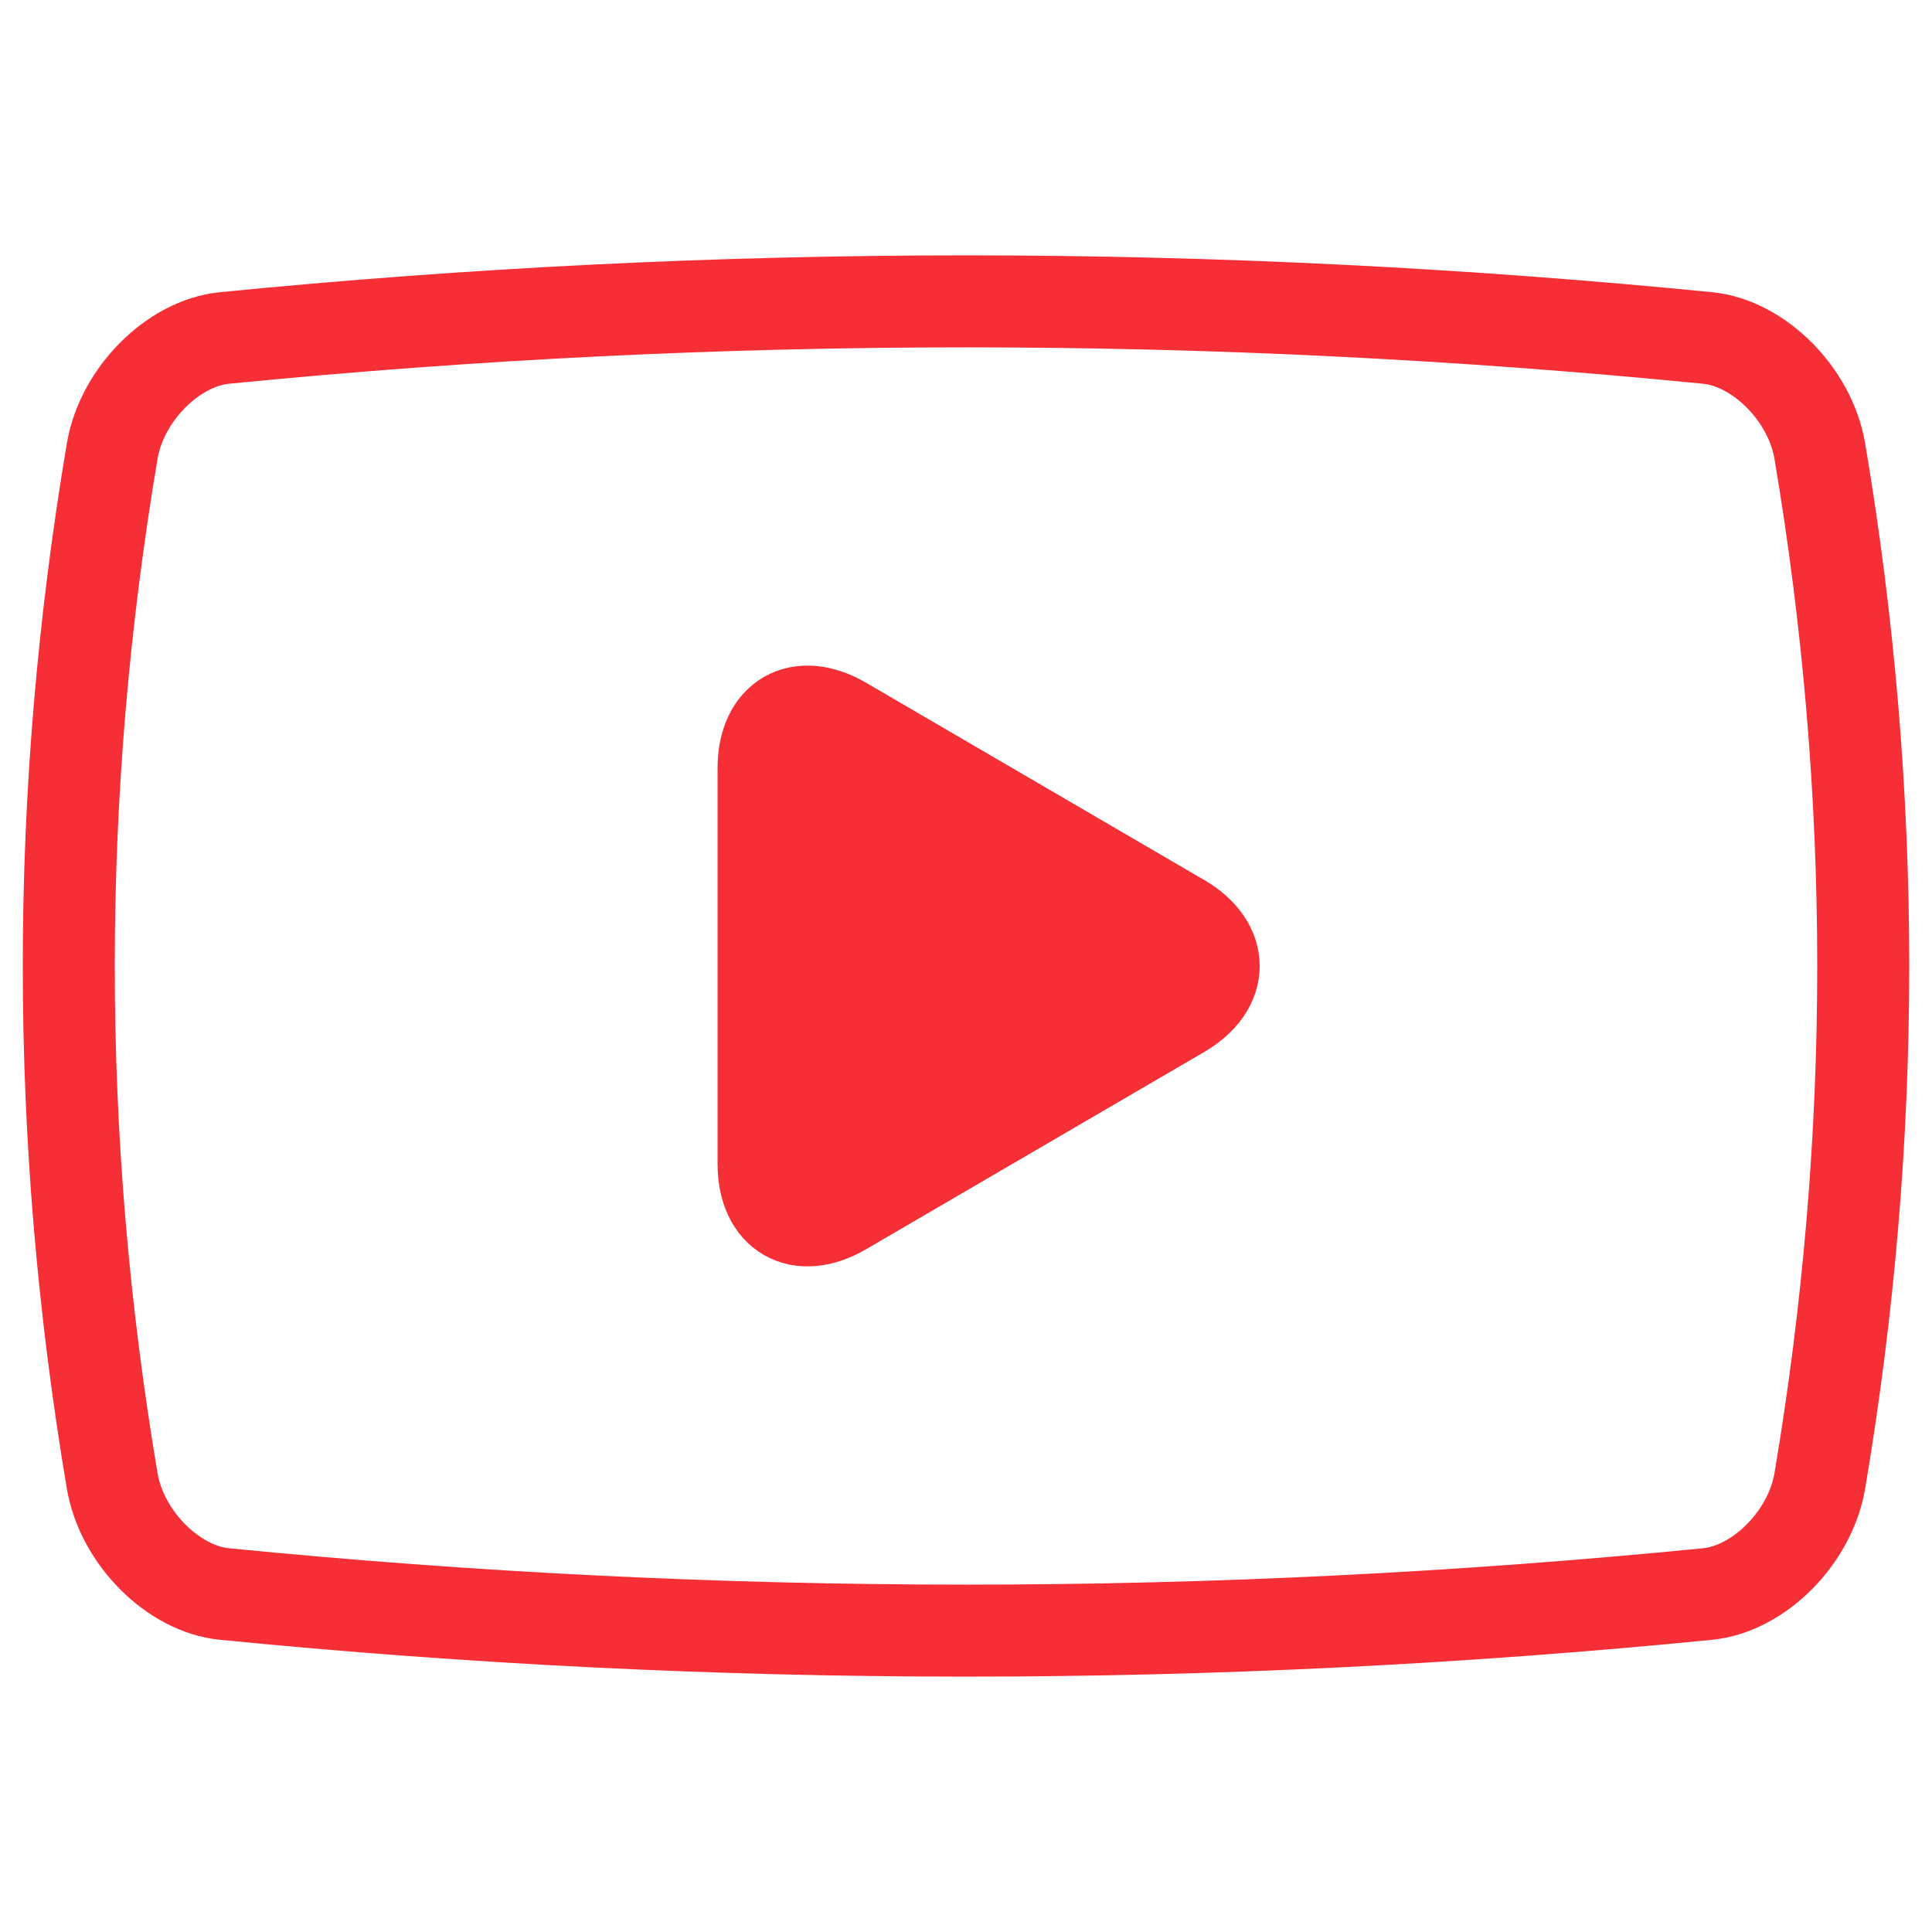
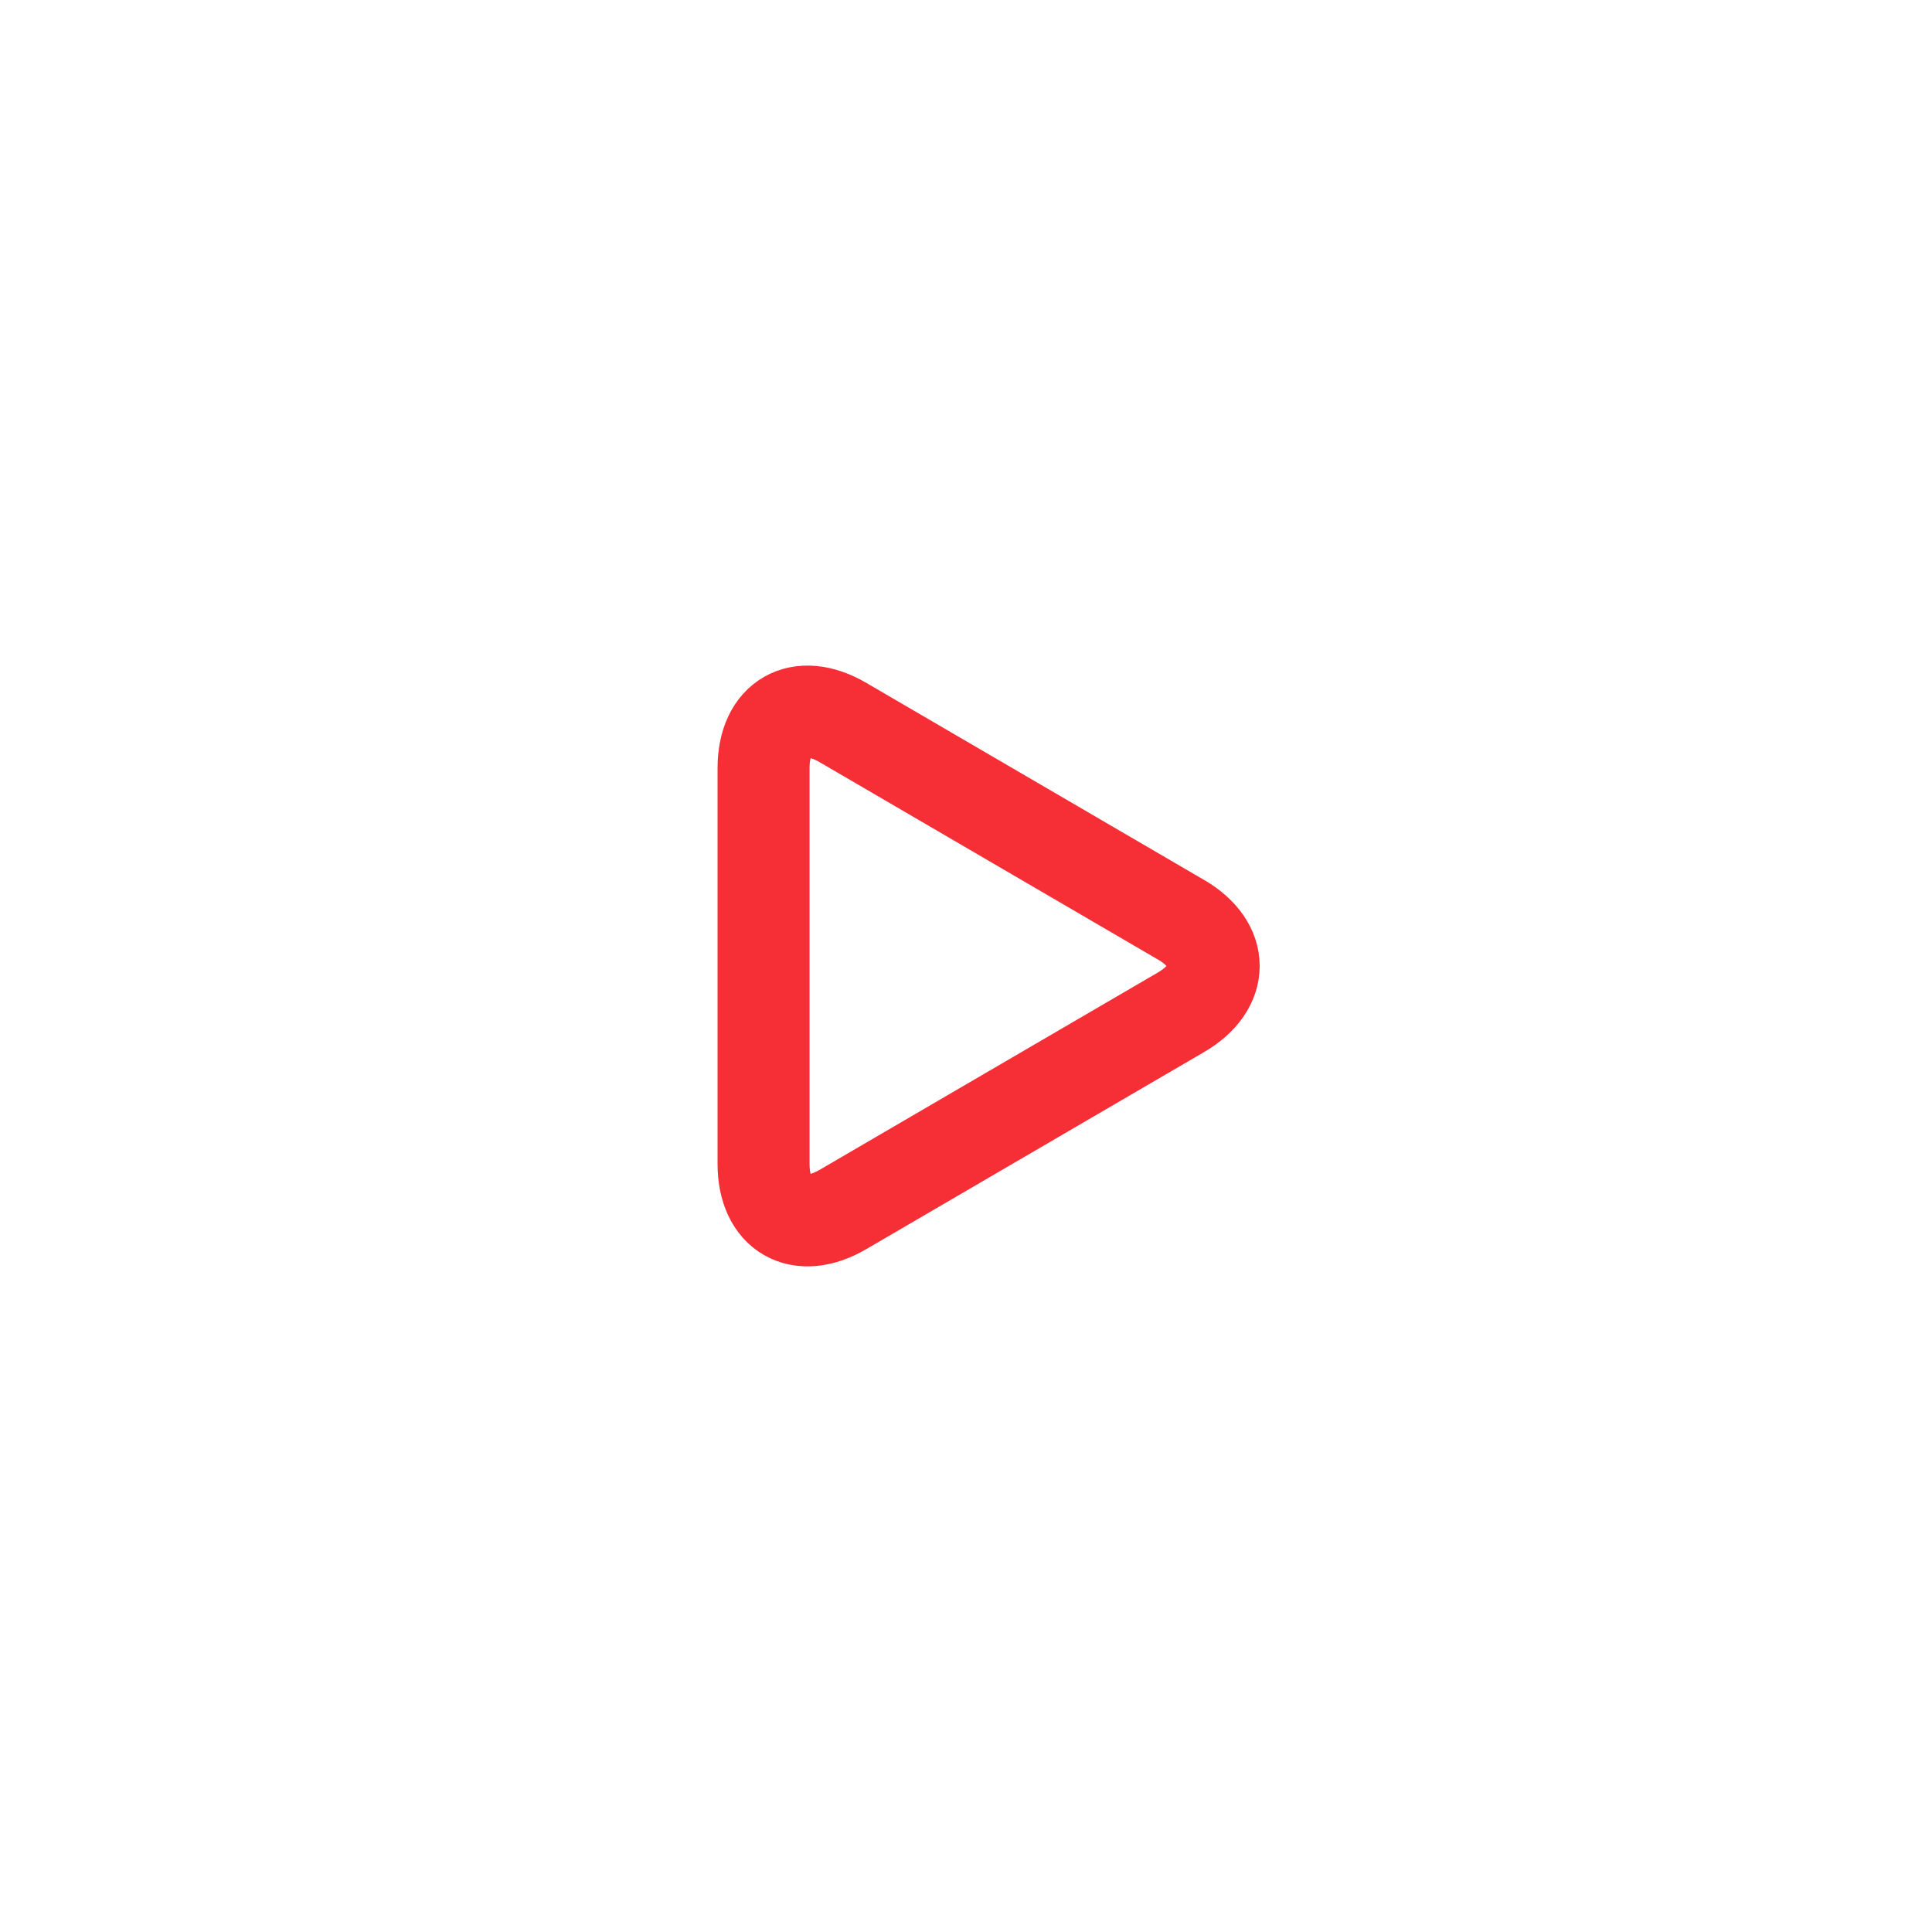
<svg xmlns="http://www.w3.org/2000/svg" id="b" data-name="レイヤー 2" viewBox="0 0 42 42">
  <defs>
    <style>
      .d {
        stroke: #f62e36;
        stroke-linecap: round;
        stroke-linejoin: round;
        stroke-width: 2px;
      }

      .d, .e {
        fill: none;
      }

      .e, .f {
        stroke-width: 0px;
      }

      .f {
        fill: #f62e36;
      }
    </style>
  </defs>
  <g id="c" data-name="レイヤー 1">
    <rect class="e" width="42" height="42" />
-     <path class="d" d="m37.128,34.652c-10.752,1.062-21.504,1.062-32.256,0-1.107-.113-2.219-1.219-2.432-2.452-1.26-7.467-1.26-14.933,0-22.4.213-1.233,1.324-2.338,2.432-2.452,10.752-1.062,21.504-1.062,32.256,0,1.108.113,2.219,1.219,2.432,2.452,1.26,7.467,1.26,14.933,0,22.4-.213,1.233-1.324,2.338-2.432,2.452Z" />
    <g>
-       <path class="f" d="m25.672,19.992c.95.554.95,1.461,0,2.015l-7.345,4.285c-.95.554-1.728.108-1.728-.992v-8.6c0-1.1.777-1.547,1.728-.992l7.345,4.285Z" />
      <path class="d" d="m25.672,19.992c.95.554.95,1.461,0,2.015l-7.345,4.285c-.95.554-1.728.108-1.728-.992v-8.6c0-1.1.777-1.547,1.728-.992l7.345,4.285Z" />
    </g>
  </g>
</svg>